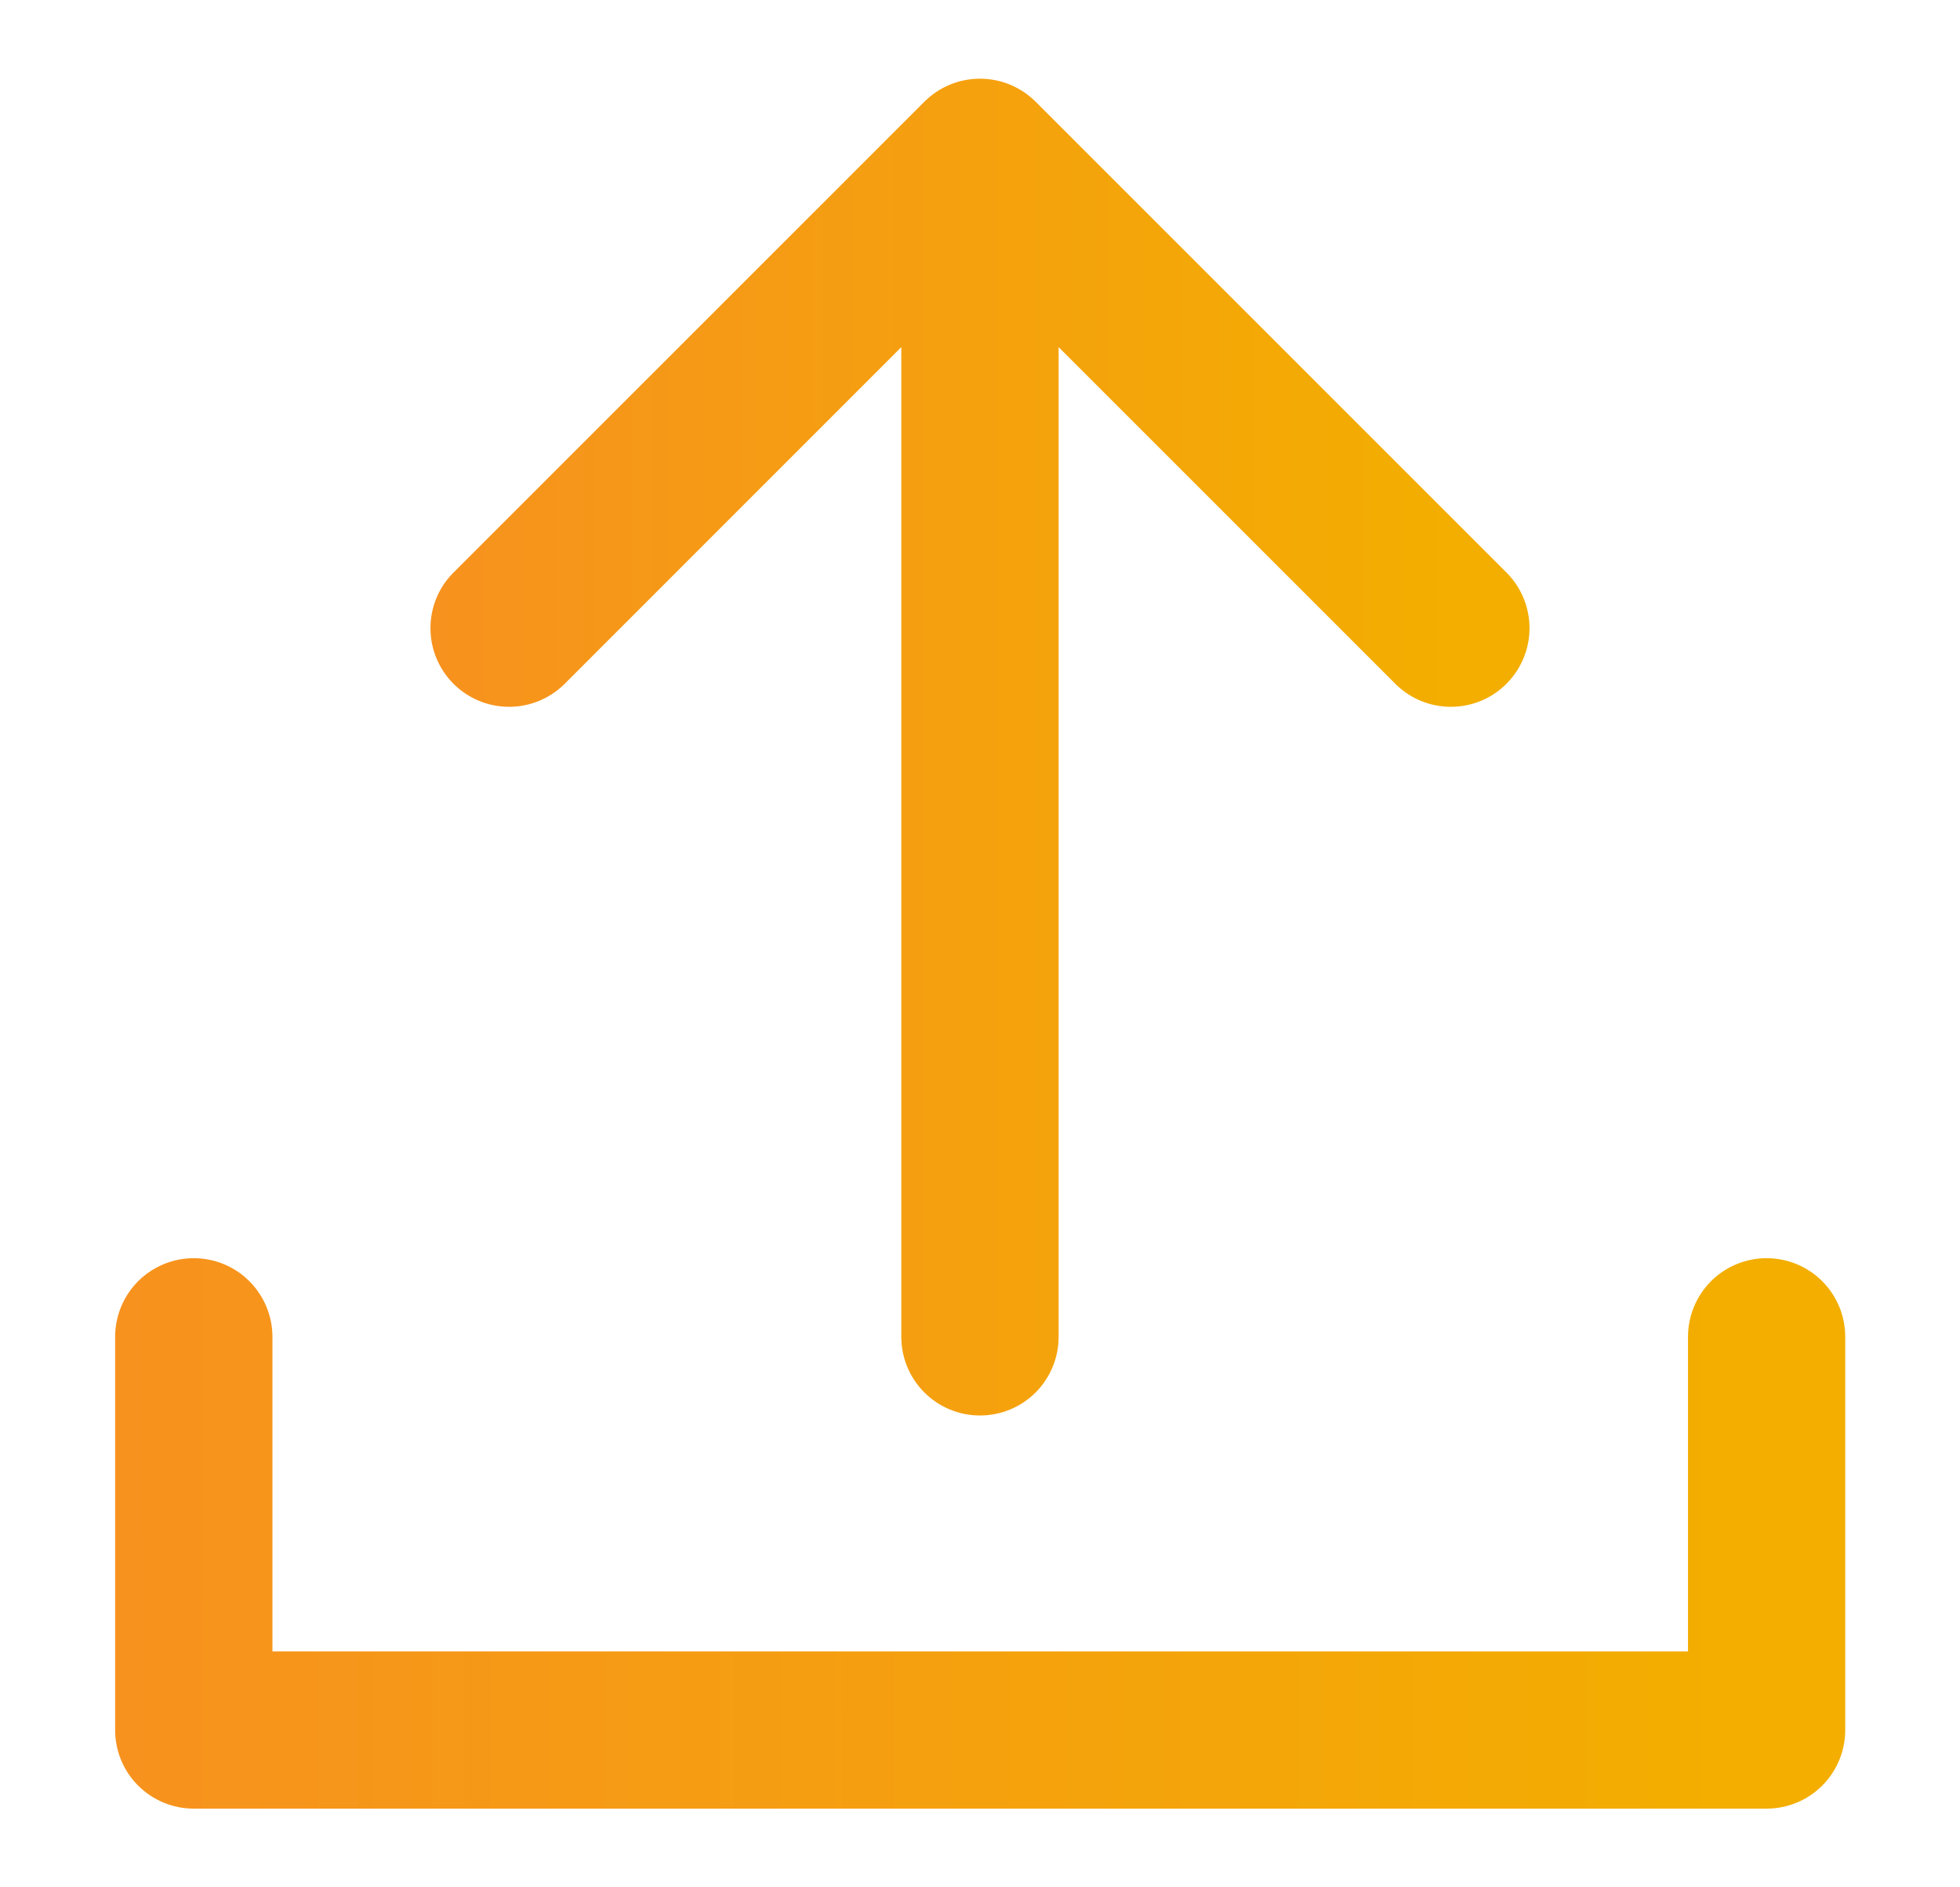
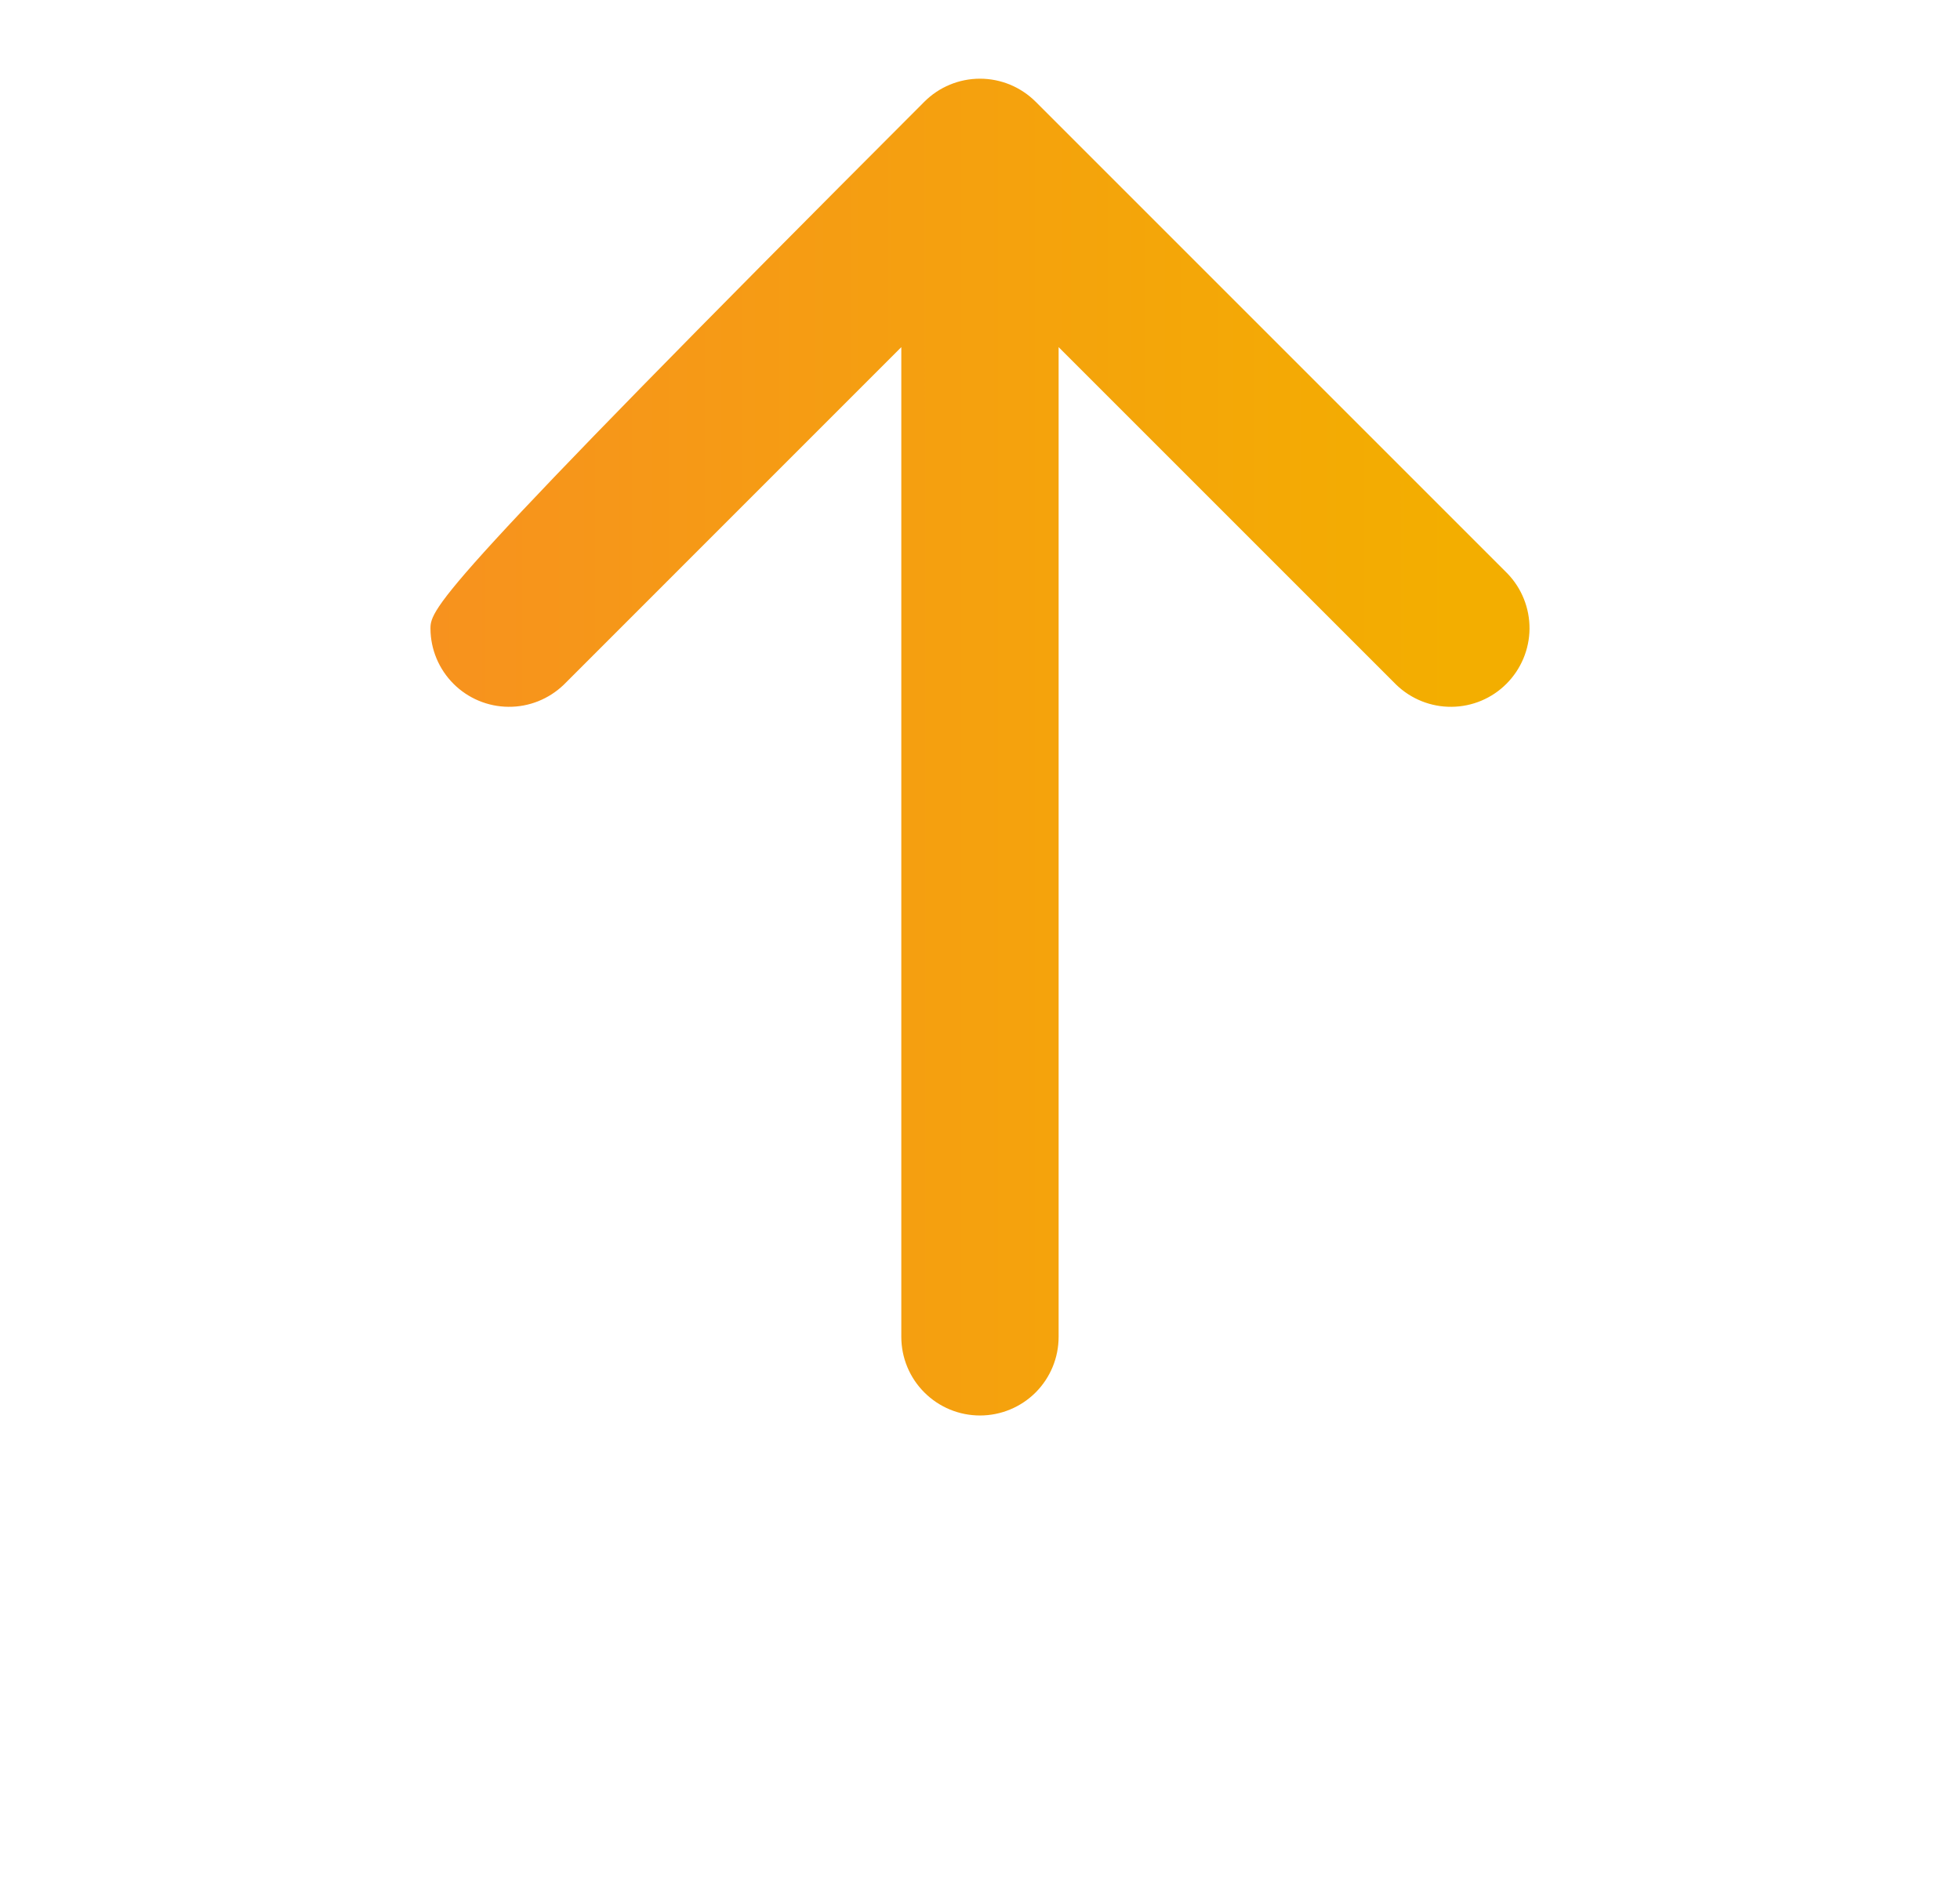
<svg xmlns="http://www.w3.org/2000/svg" width="27" height="26" viewBox="0 0 27 26" fill="none">
-   <path d="M24.336 17.333C24.049 17.333 23.773 17.447 23.57 17.65C23.367 17.854 23.253 18.129 23.253 18.416V22.75H3.753V18.416C3.753 18.129 3.638 17.854 3.435 17.65C3.232 17.447 2.957 17.333 2.669 17.333C2.382 17.333 2.106 17.447 1.903 17.65C1.7 17.854 1.586 18.129 1.586 18.416V23.833C1.586 24.12 1.7 24.396 1.903 24.599C2.106 24.802 2.382 24.916 2.669 24.916H24.336C24.623 24.916 24.899 24.802 25.102 24.599C25.305 24.396 25.419 24.12 25.419 23.833V18.416C25.419 18.129 25.305 17.854 25.102 17.65C24.899 17.447 24.623 17.333 24.336 17.333Z" fill="url(#paint0_linear_3575_33285)" />
-   <path d="M7.766 9.433L12.416 4.782V18.417C12.416 18.704 12.53 18.98 12.734 19.183C12.937 19.386 13.212 19.5 13.5 19.5C13.787 19.5 14.063 19.386 14.266 19.183C14.469 18.98 14.583 18.704 14.583 18.417V4.782L19.234 9.433C19.438 9.63 19.712 9.74 19.996 9.737C20.28 9.735 20.552 9.621 20.752 9.42C20.953 9.219 21.067 8.947 21.07 8.663C21.072 8.379 20.963 8.105 20.766 7.901L14.266 1.401C14.062 1.198 13.787 1.084 13.5 1.084C13.212 1.084 12.937 1.198 12.734 1.401L6.234 7.901C6.036 8.105 5.927 8.379 5.93 8.663C5.932 8.947 6.046 9.219 6.247 9.42C6.448 9.621 6.72 9.735 7.004 9.737C7.288 9.74 7.561 9.63 7.766 9.433Z" fill="url(#paint1_linear_3575_33285)" />
+   <path d="M7.766 9.433L12.416 4.782V18.417C12.416 18.704 12.53 18.98 12.734 19.183C12.937 19.386 13.212 19.5 13.5 19.5C13.787 19.5 14.063 19.386 14.266 19.183C14.469 18.98 14.583 18.704 14.583 18.417V4.782L19.234 9.433C19.438 9.63 19.712 9.74 19.996 9.737C20.28 9.735 20.552 9.621 20.752 9.42C20.953 9.219 21.067 8.947 21.07 8.663C21.072 8.379 20.963 8.105 20.766 7.901L14.266 1.401C14.062 1.198 13.787 1.084 13.5 1.084C13.212 1.084 12.937 1.198 12.734 1.401C6.036 8.105 5.927 8.379 5.93 8.663C5.932 8.947 6.046 9.219 6.247 9.42C6.448 9.621 6.72 9.735 7.004 9.737C7.288 9.74 7.561 9.63 7.766 9.433Z" fill="url(#paint1_linear_3575_33285)" />
  <defs>
    <linearGradient id="paint0_linear_3575_33285" x1="1.586" y1="21.125" x2="23.819" y2="21.106" gradientUnits="userSpaceOnUse">
      <stop stop-color="#F7921E" />
      <stop offset="1" stop-color="#F3AE00" />
    </linearGradient>
    <linearGradient id="paint1_linear_3575_33285" x1="5.93" y1="10.292" x2="20.053" y2="10.289" gradientUnits="userSpaceOnUse">
      <stop stop-color="#F7921E" />
      <stop offset="1" stop-color="#F3AE00" />
    </linearGradient>
  </defs>
</svg>